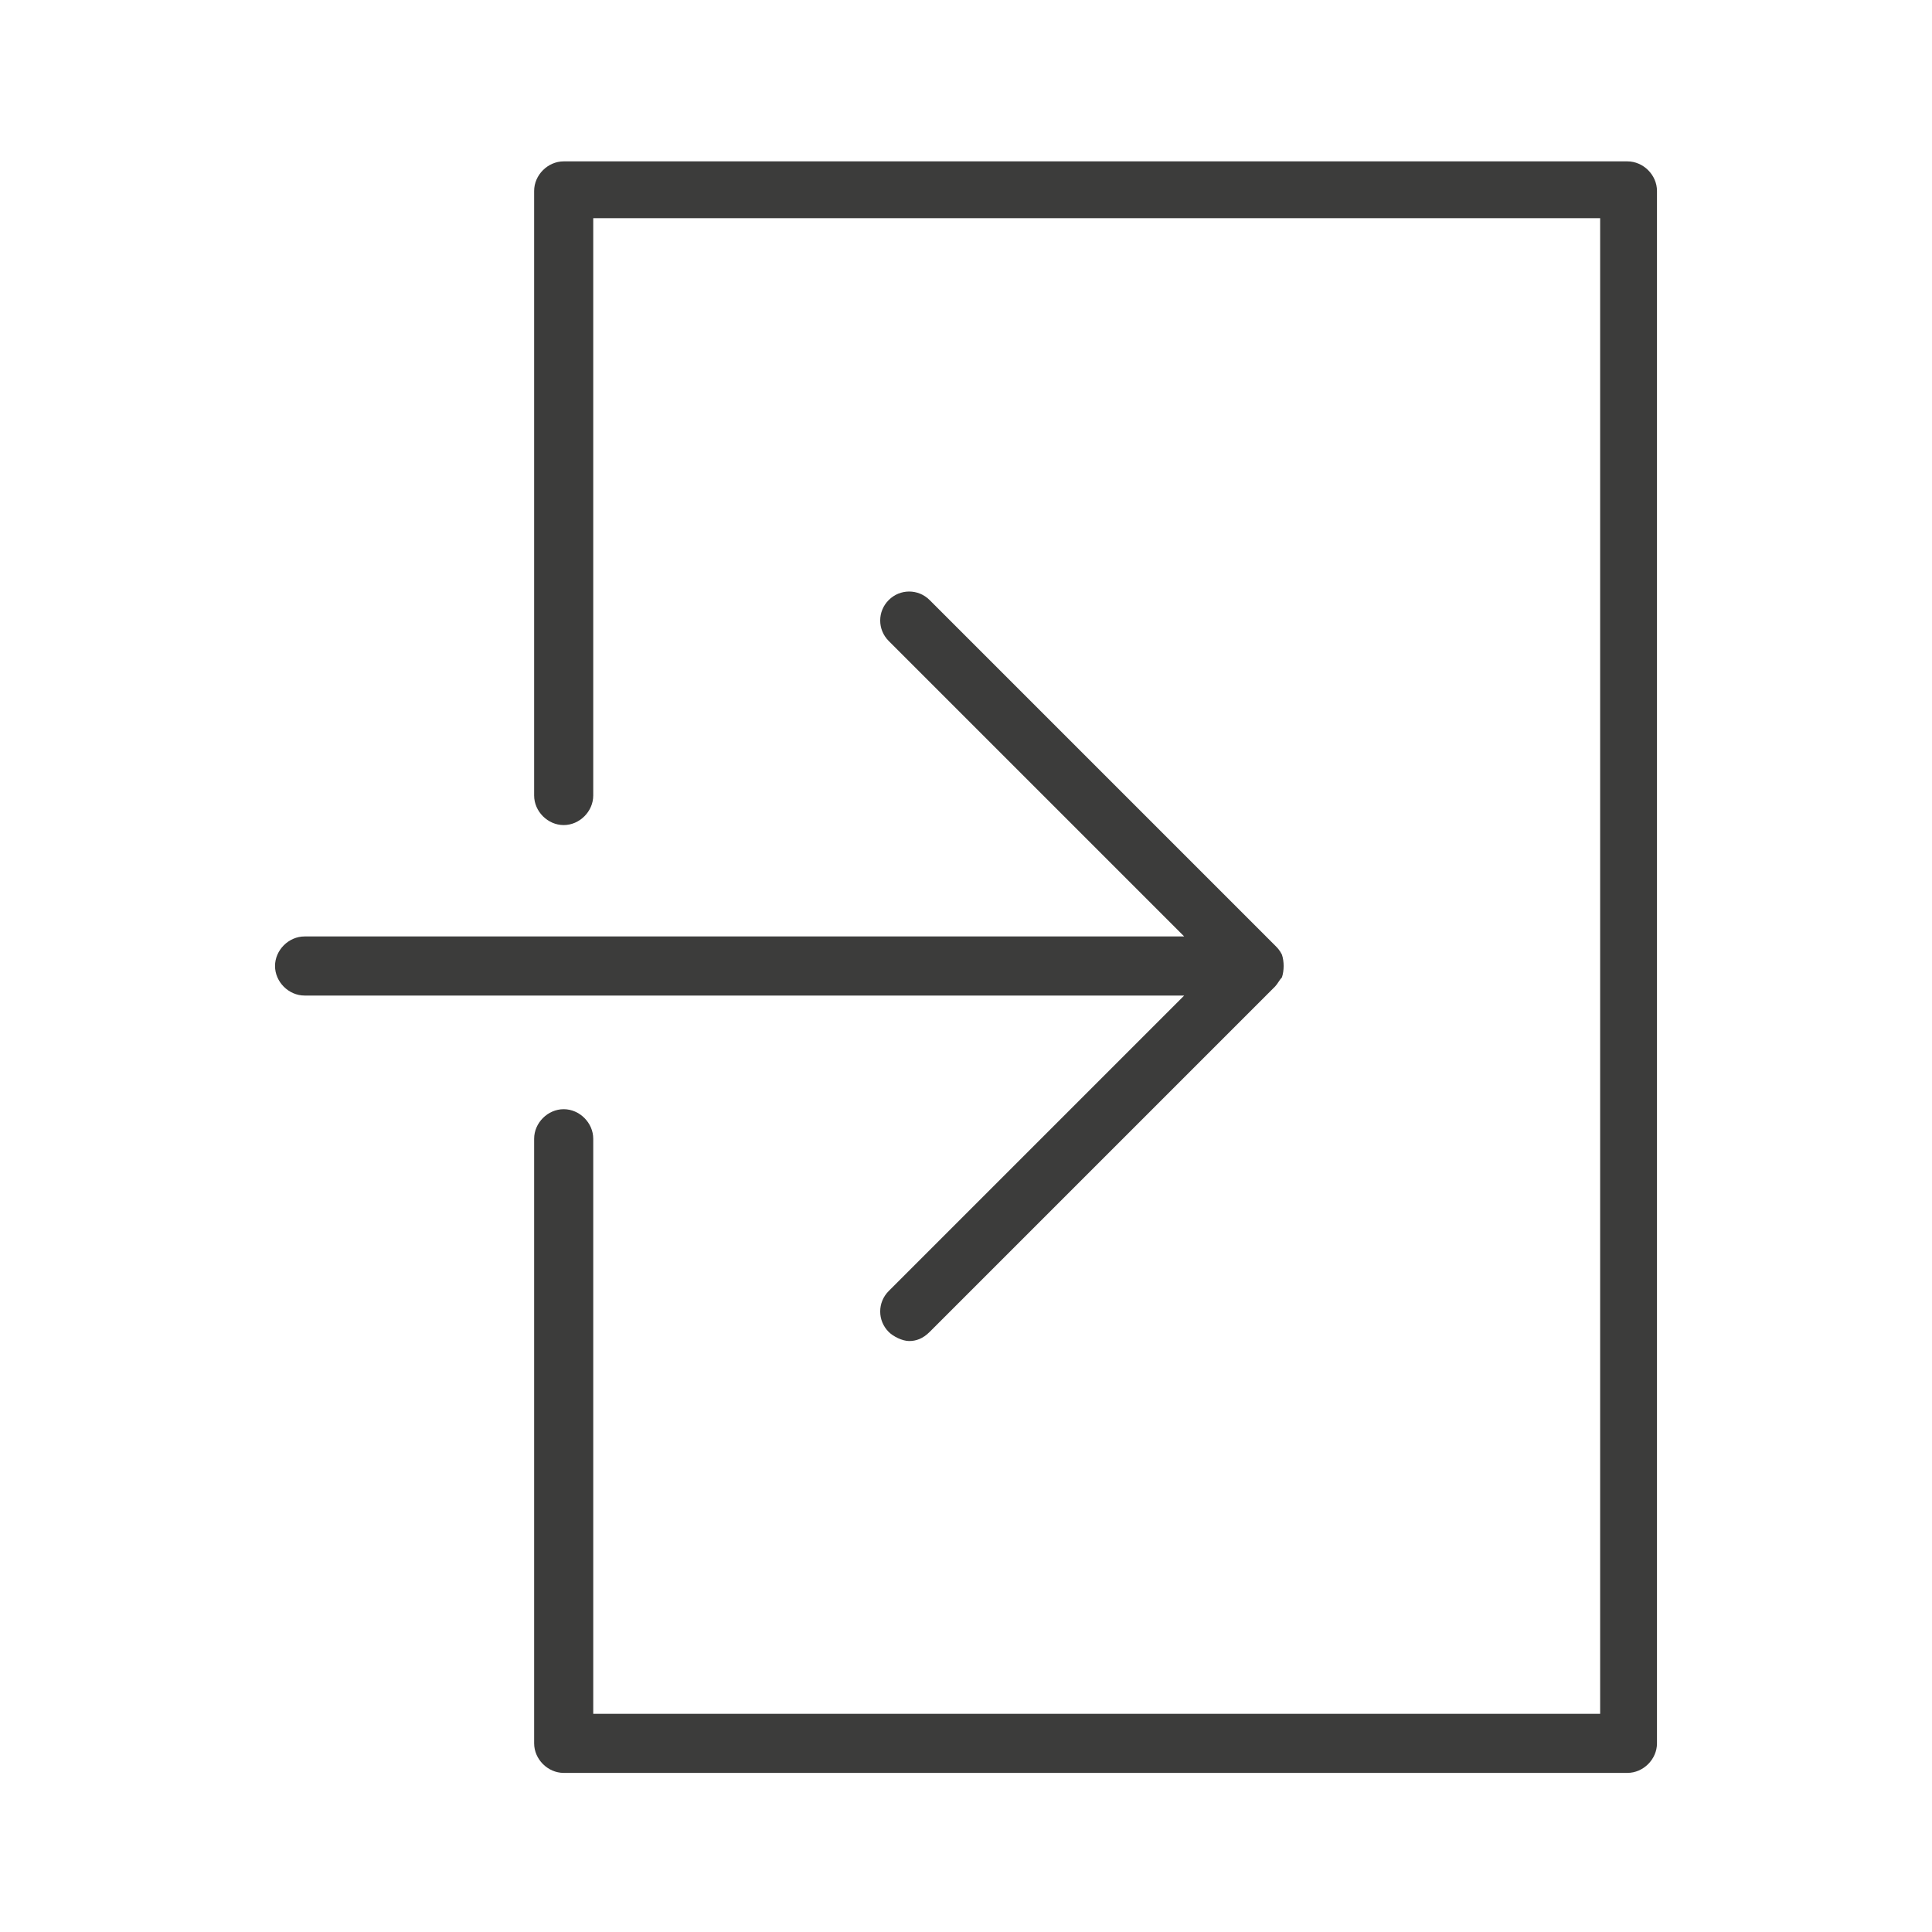
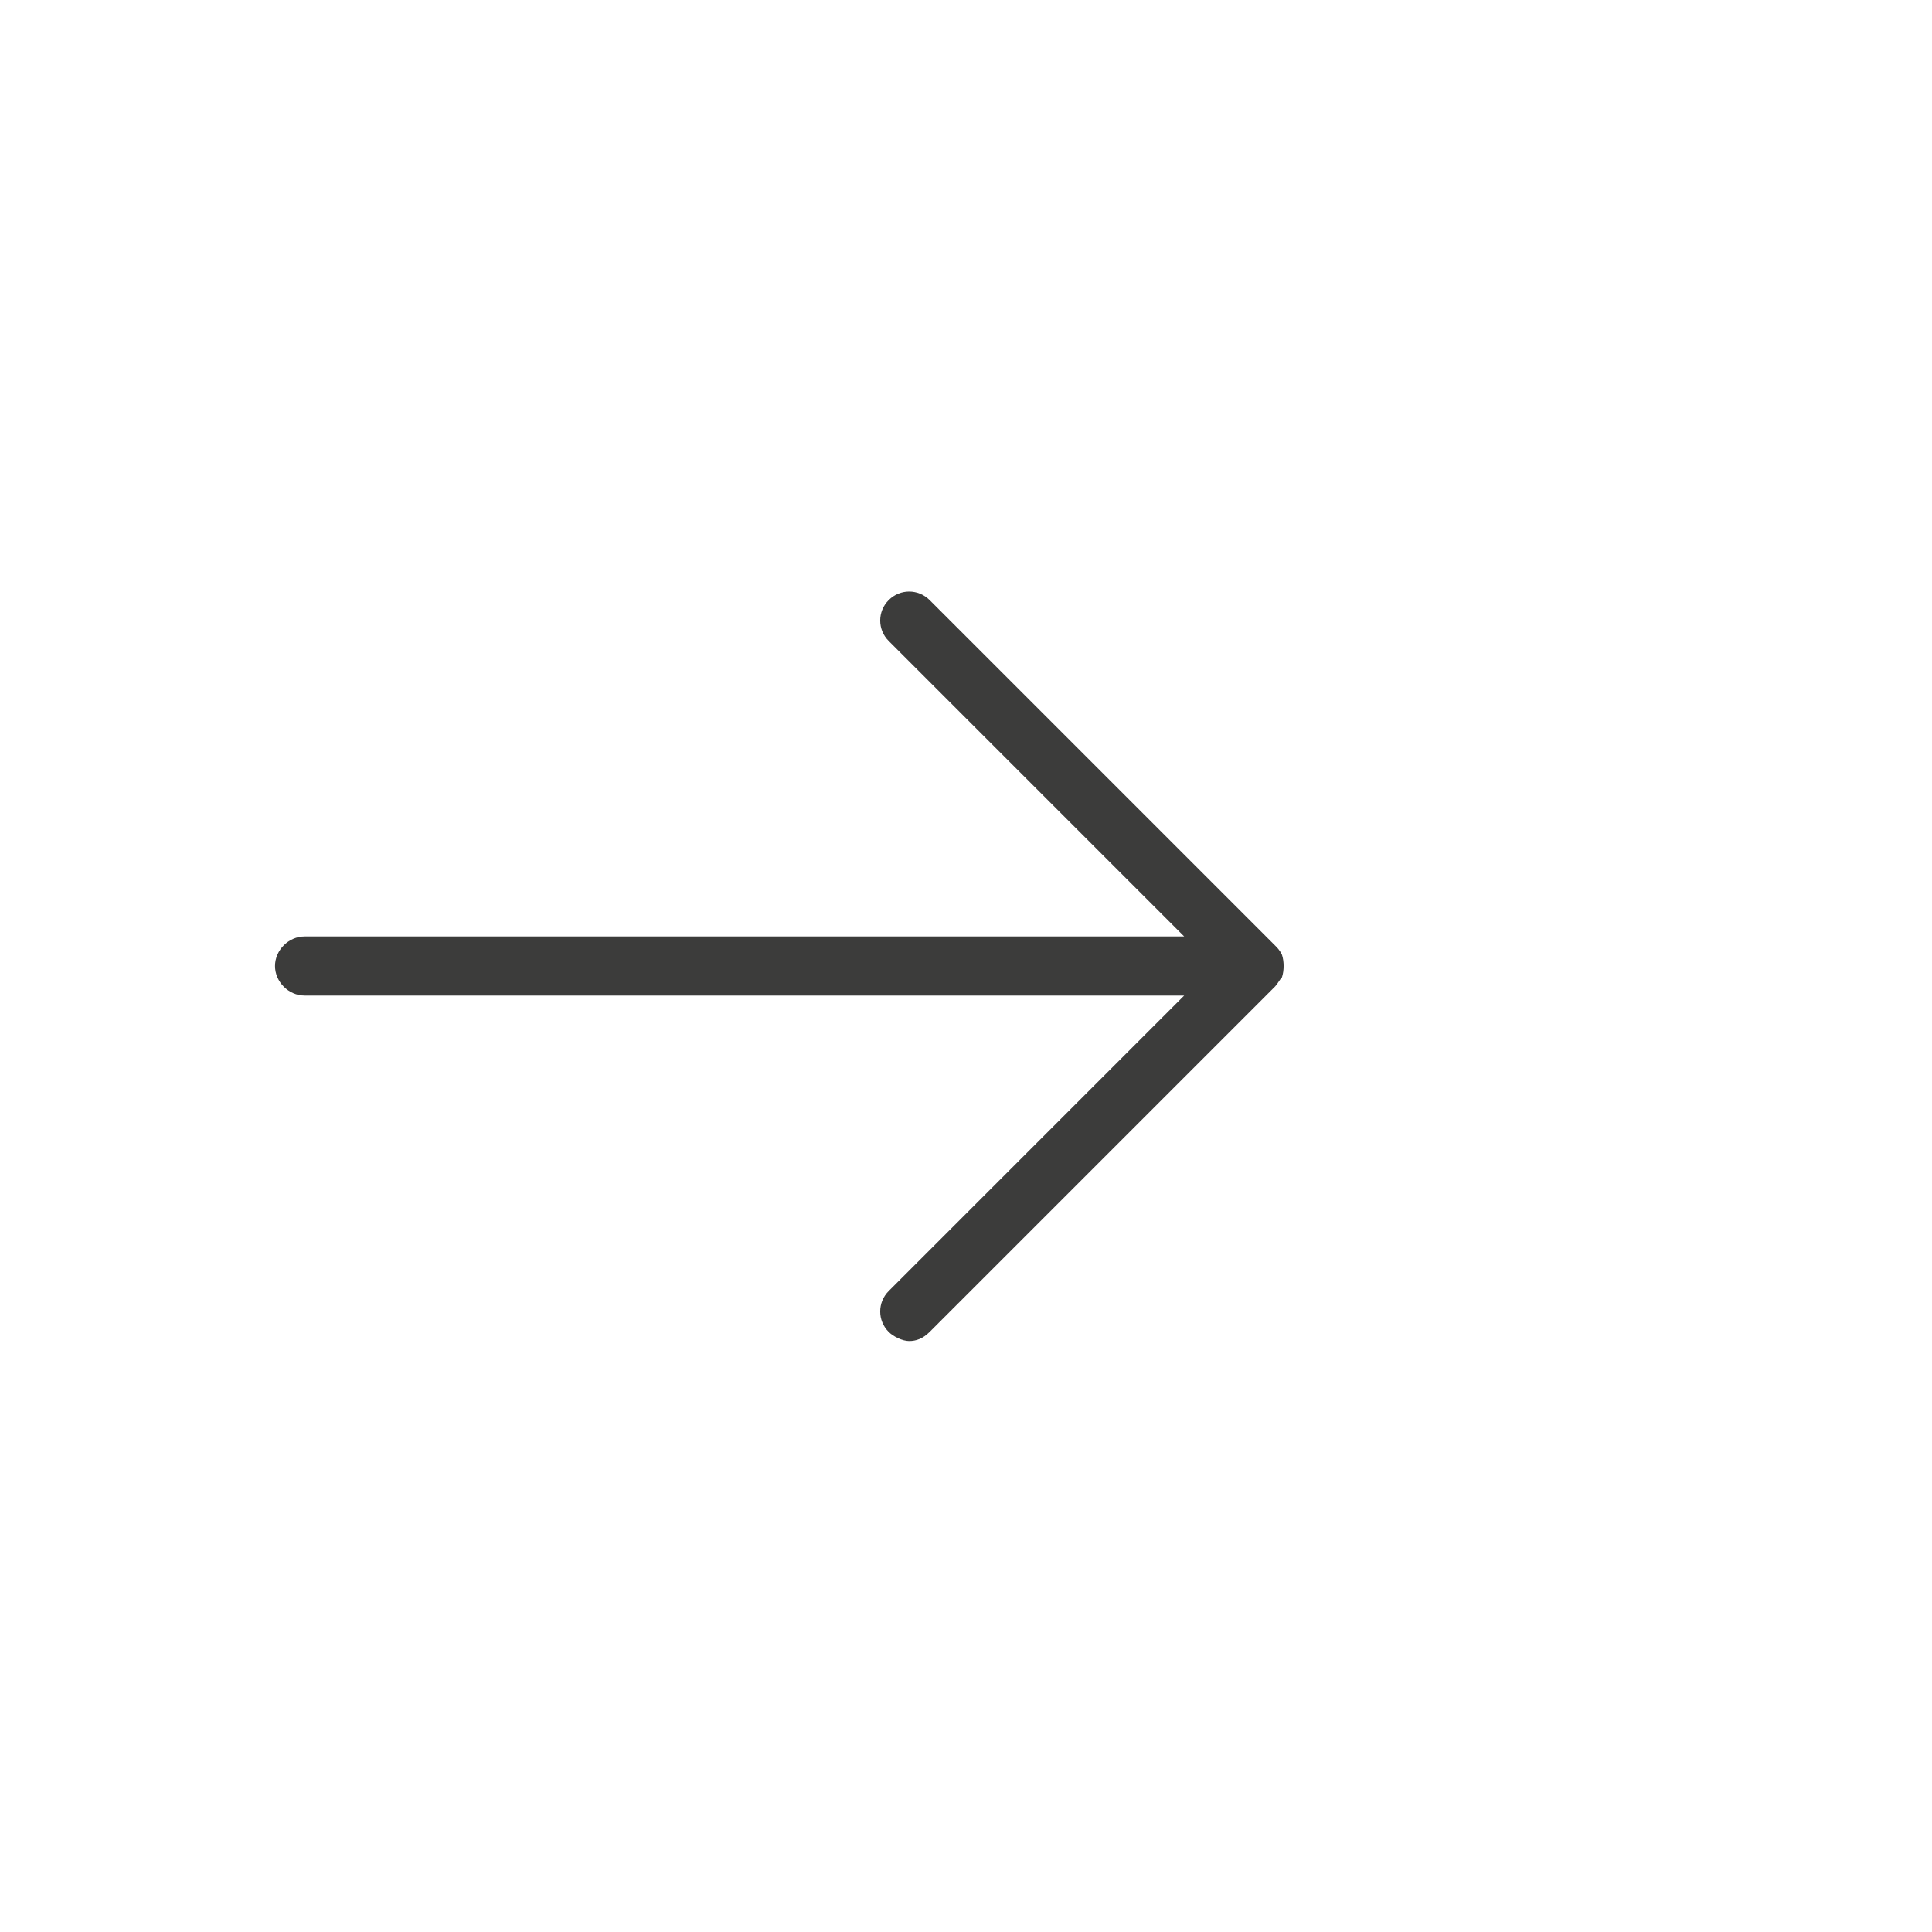
<svg xmlns="http://www.w3.org/2000/svg" version="1.1" id="Layer_1" x="0px" y="0px" viewBox="0 0 85 85" style="enable-background:new 0 0 85 85;" xml:space="preserve">
  <style type="text/css">
	.st0{fill:#3C3C3B;}
	.st1{fill:#F6F6F7;}
	.st2{fill:#D4111C;}
	.st3{fill:#294C9C;}
	.st4{fill:#FFDB37;}
	.st5{fill:#F49700;}
	.st6{fill:#09478F;}
	.st7{fill:#F4A700;}
	.st8{fill:#2693D1;}
	.st9{fill:#2195D3;}
	.st10{fill:#DD0C15;}
	.st11{fill:#233165;}
	.st12{fill:#FFFFFF;}
	.st13{fill:#DC0C15;}
	.st14{fill:#F8B500;}
	.st15{fill:url(#SVGID_1_);}
	.st16{fill:#3D5096;}
	.st17{fill:#0377B9;}
	.st18{fill:#E23830;}
	.st19{fill:#F39400;}
	.st20{fill:#51ADE0;}
	.st21{fill:#4C74A5;}
	.st22{fill:#E43729;}
	.st23{fill:#FABE00;}
	.st24{fill:#597DBE;}
	.st25{fill:#33A044;}
	.st26{fill:#020203;}
</style>
  <g>
    <path class="st0" d="M39.1,56.8c-0.5,0.5-0.5,1.3,0,1.8c0.2,0.2,0.6,0.4,0.9,0.4s0.6-0.1,0.9-0.4l15.2-15.2   c0.1-0.1,0.2-0.3,0.3-0.4c0.1-0.3,0.1-0.7,0-1c-0.1-0.2-0.2-0.3-0.3-0.4L40.9,26.4c-0.5-0.5-1.3-0.5-1.8,0c-0.5,0.5-0.5,1.3,0,1.8   l13,13H13.4c-0.7,0-1.3,0.6-1.3,1.3s0.6,1.3,1.3,1.3h38.7L39.1,56.8z" />
-     <path class="st0" d="M71.6,7.1H24.8c-0.7,0-1.3,0.6-1.3,1.3v26.6c0,0.7,0.6,1.3,1.3,1.3s1.3-0.6,1.3-1.3V9.6h44.3v65.8H26.1V50.1   c0-0.7-0.6-1.3-1.3-1.3s-1.3,0.6-1.3,1.3v26.6c0,0.7,0.6,1.3,1.3,1.3h46.8c0.7,0,1.3-0.6,1.3-1.3V8.4C72.9,7.7,72.3,7.1,71.6,7.1z" />
  </g>
</svg>